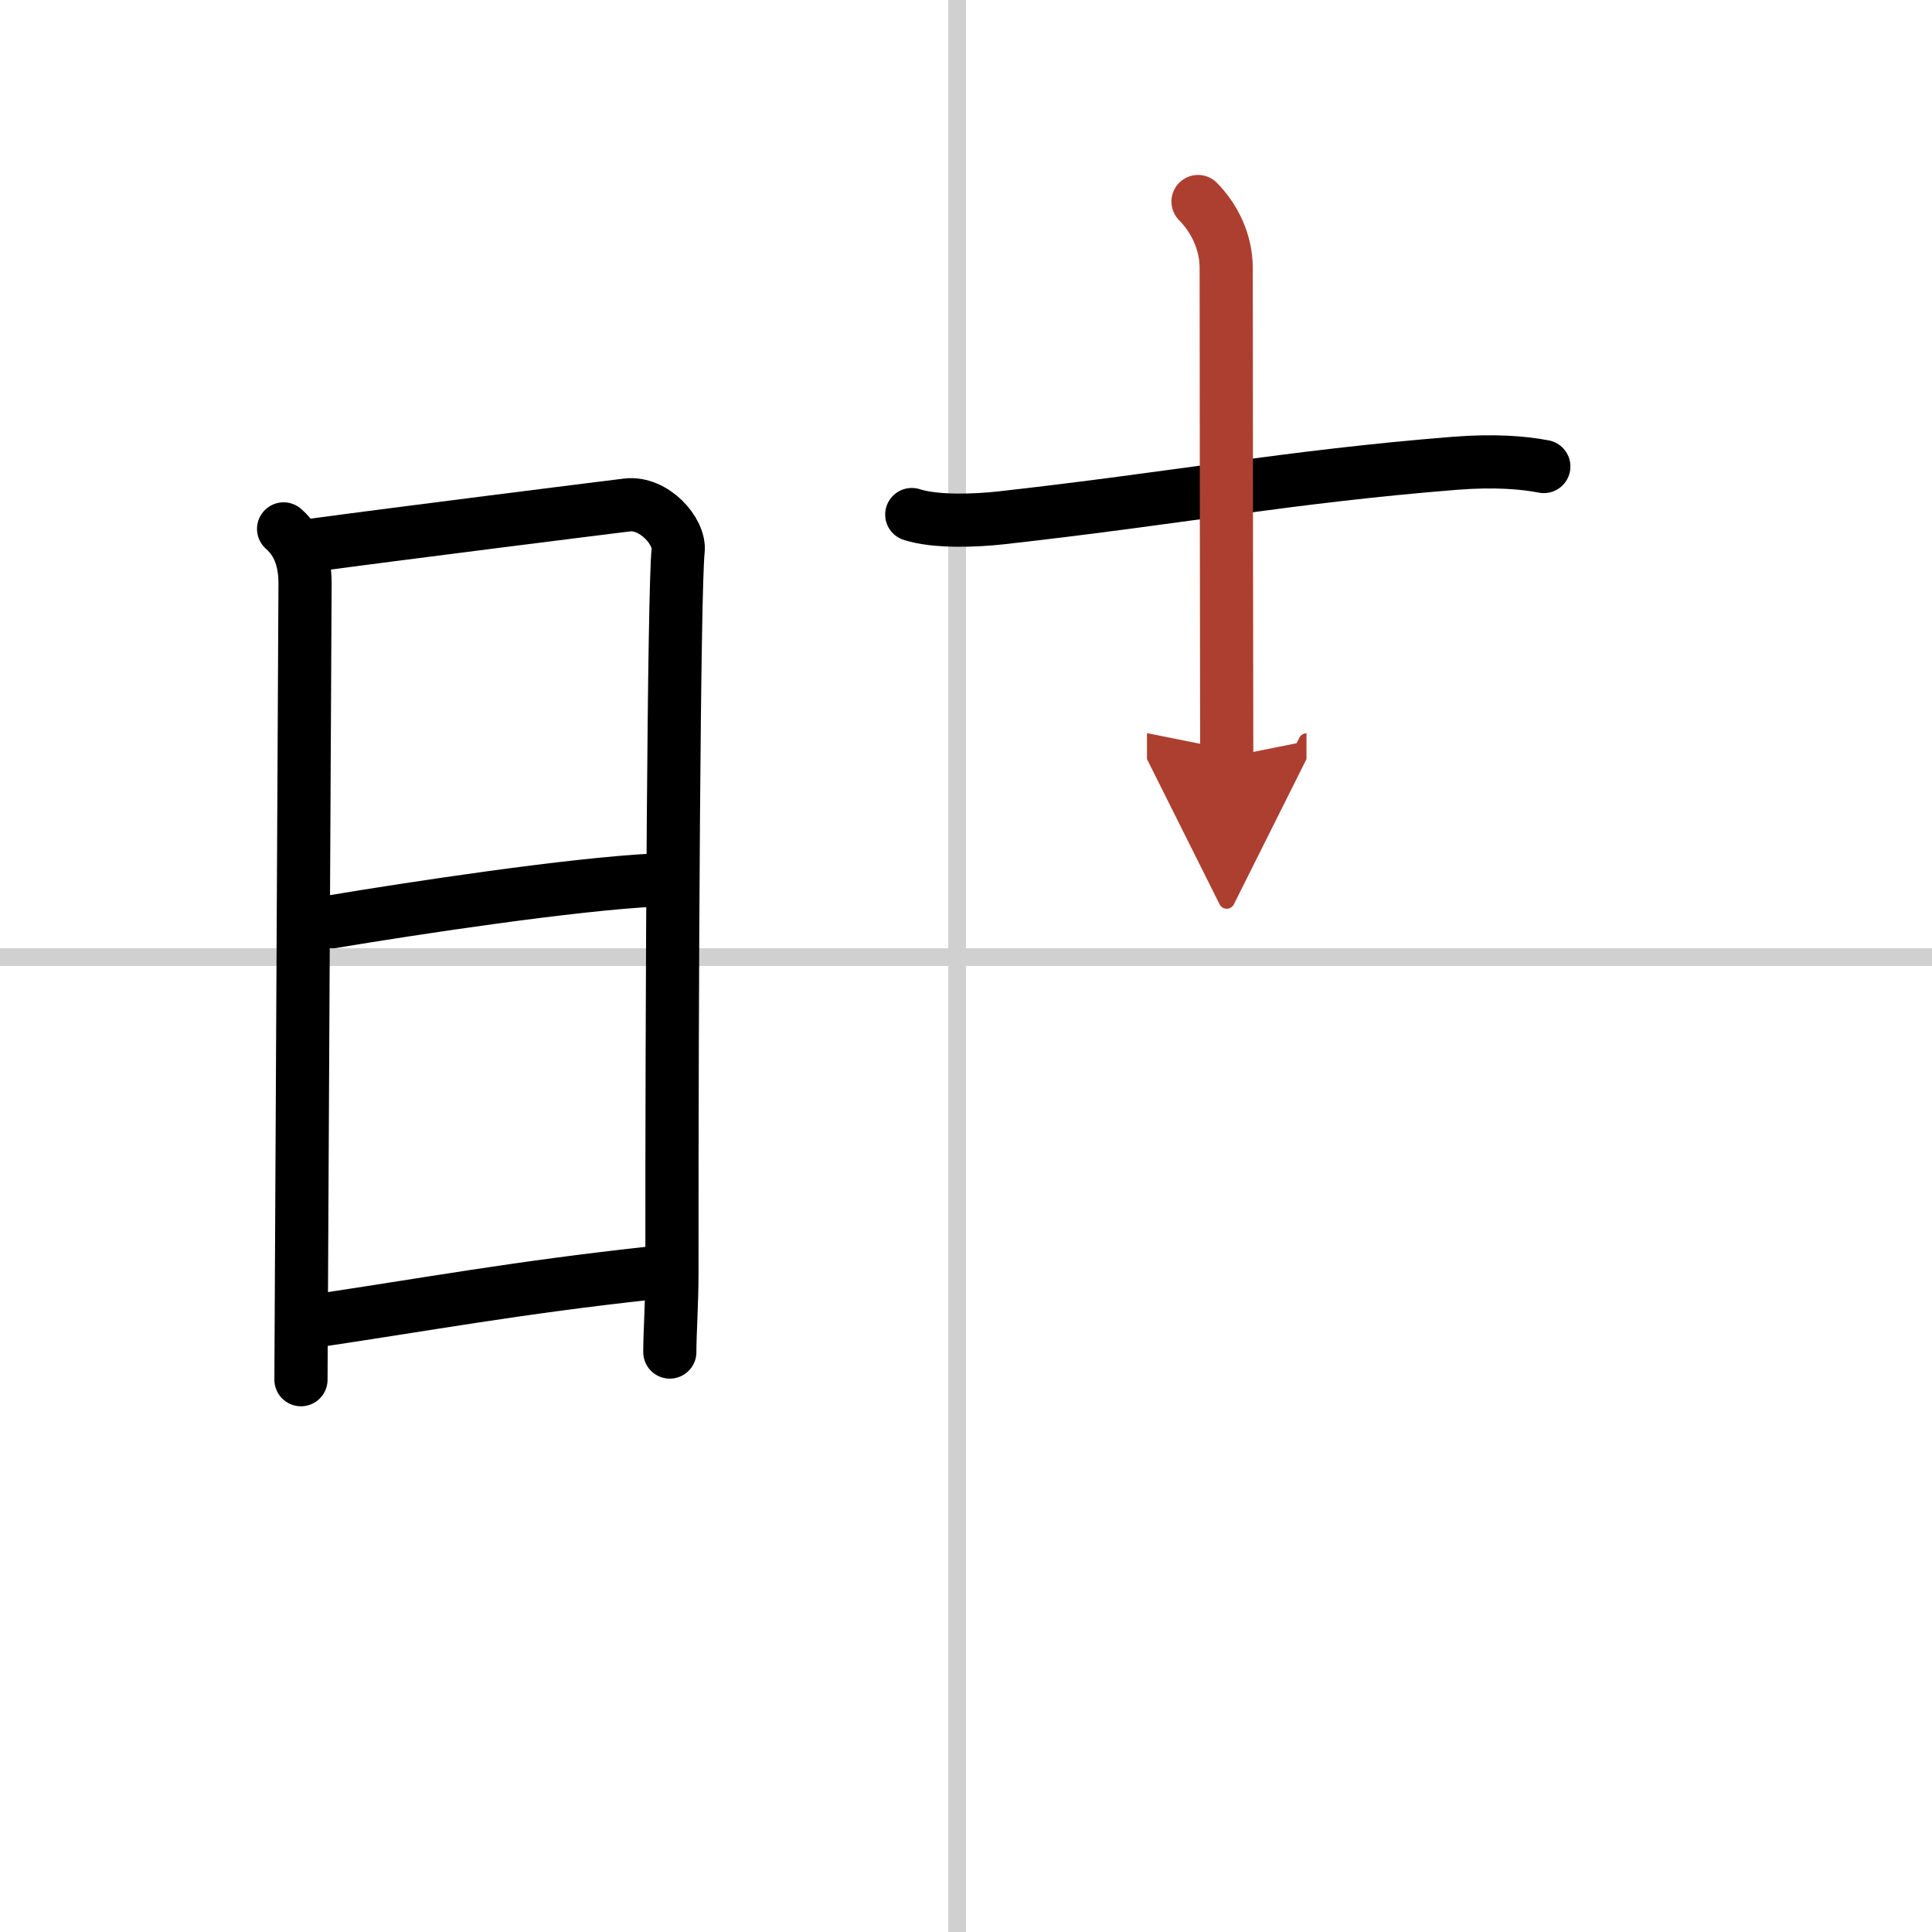
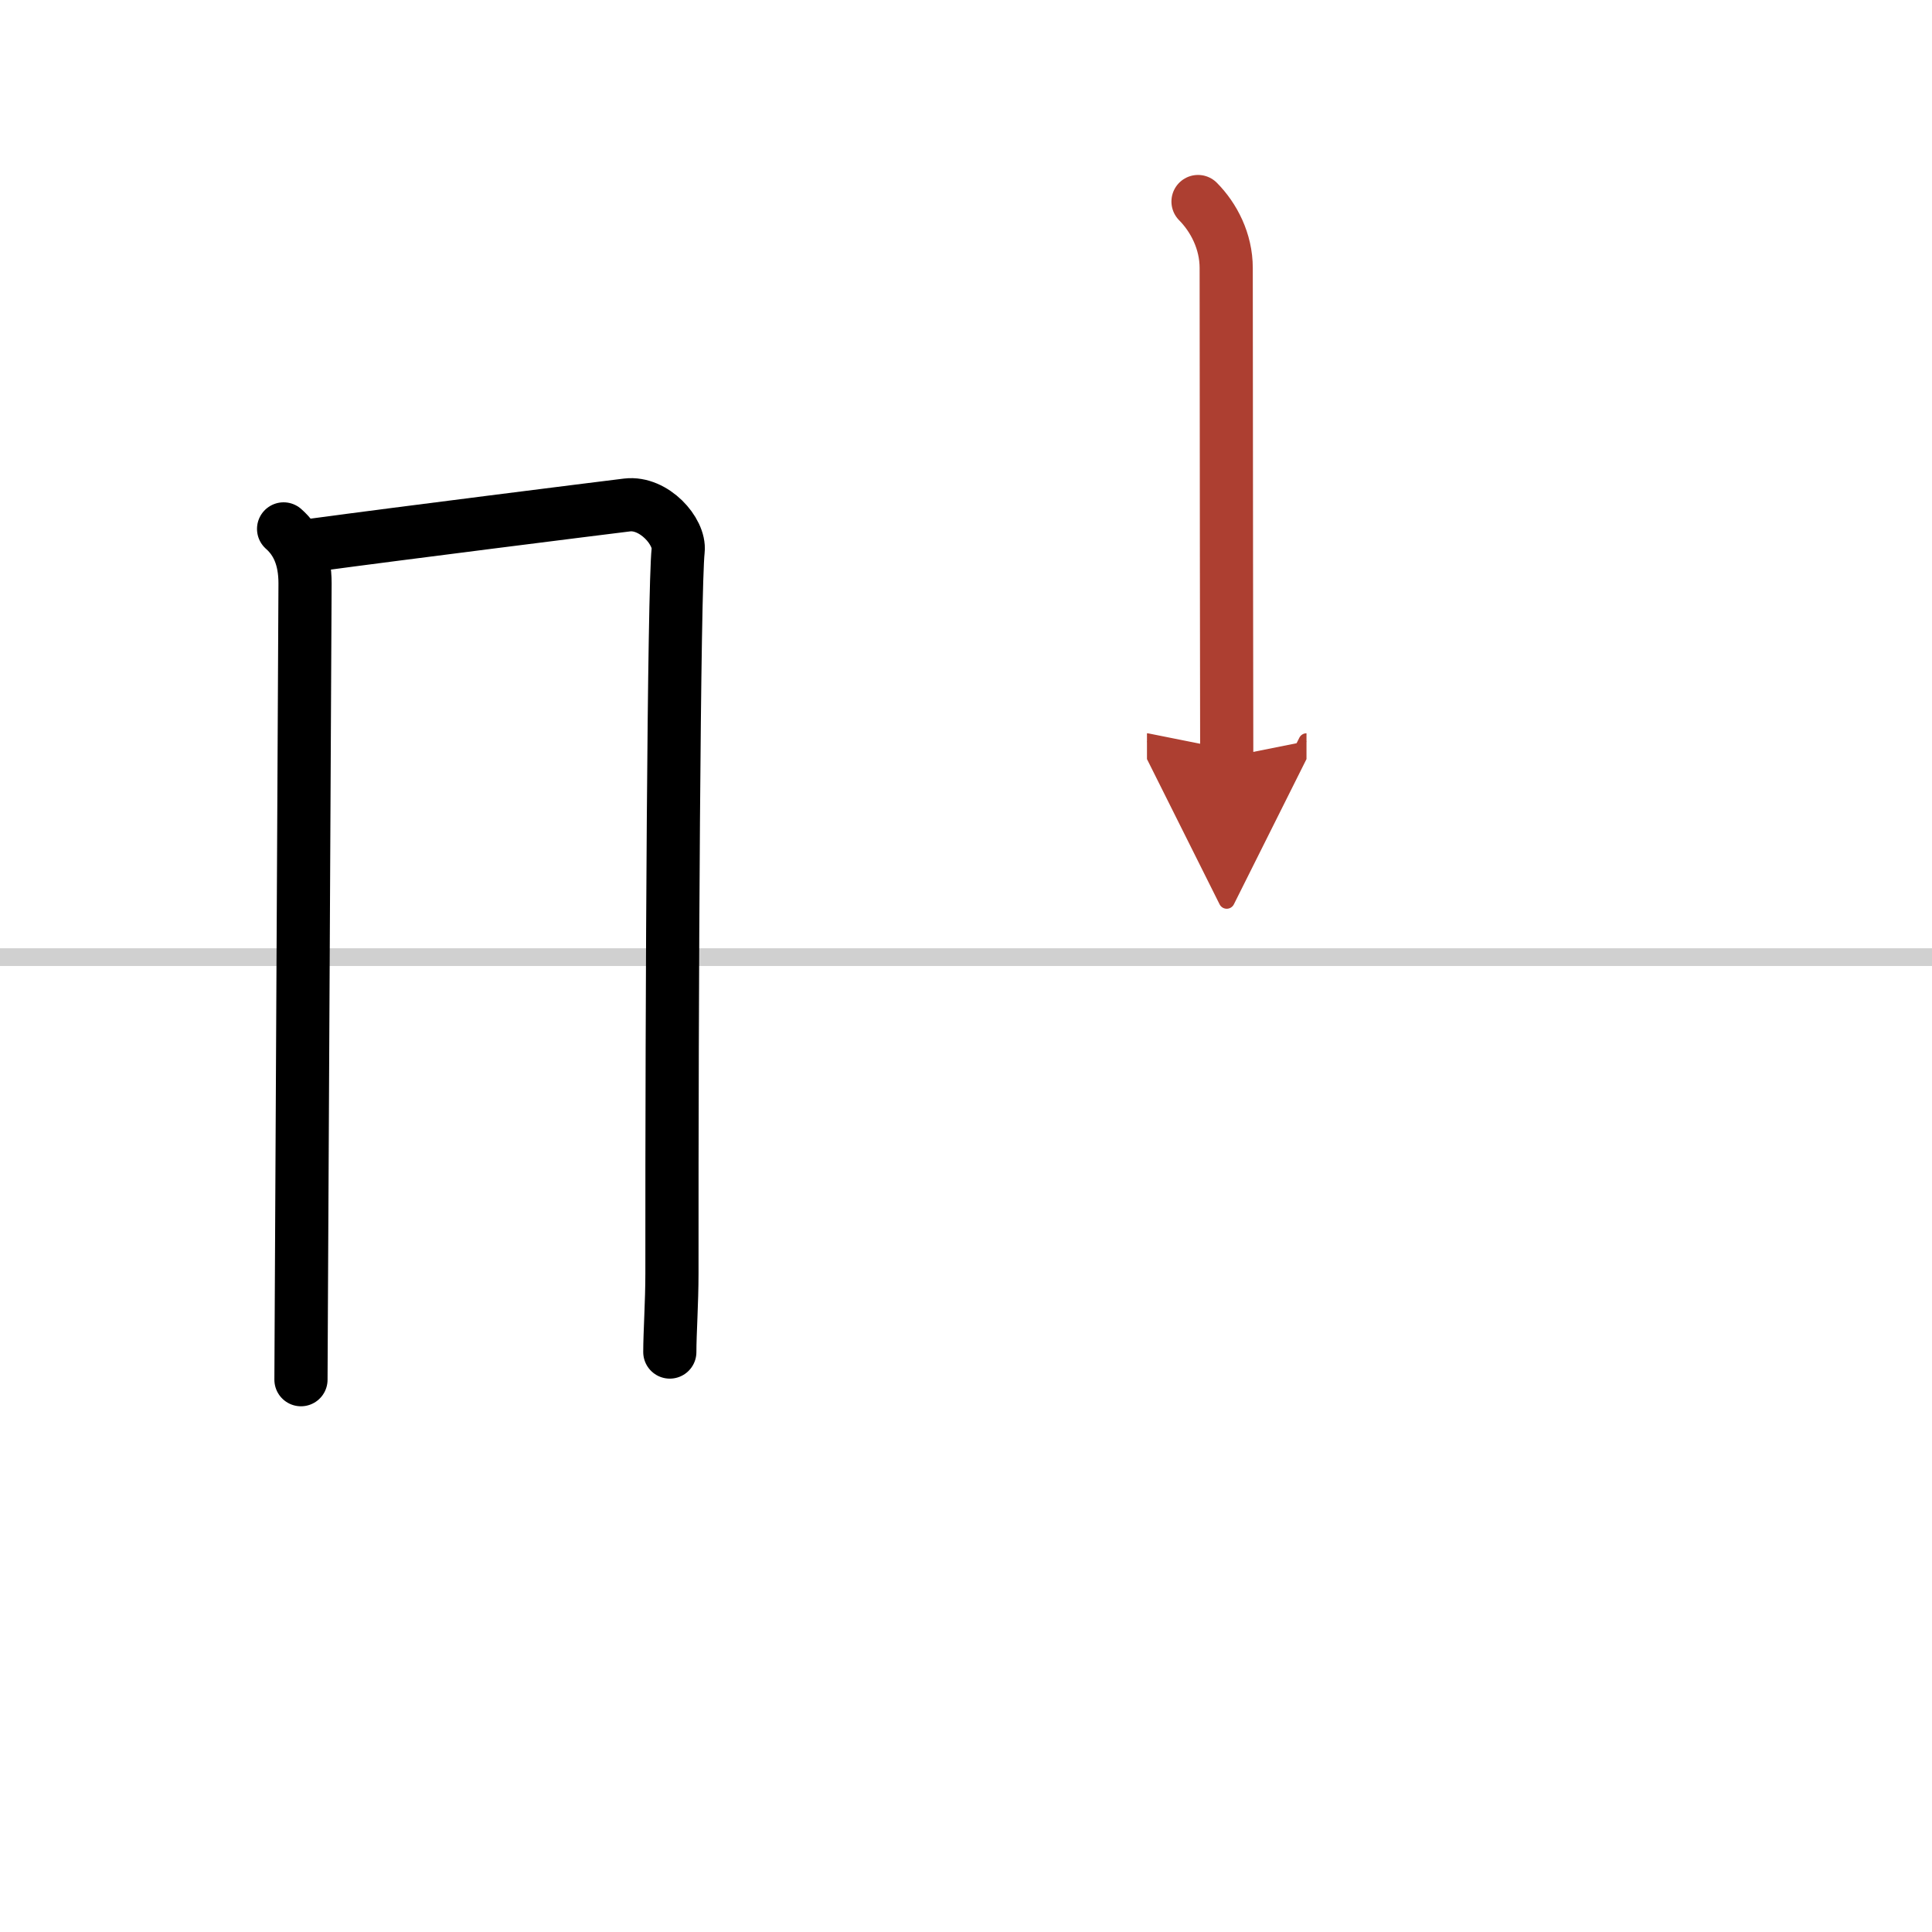
<svg xmlns="http://www.w3.org/2000/svg" width="400" height="400" viewBox="0 0 109 109">
  <defs>
    <marker id="a" markerWidth="4" orient="auto" refX="1" refY="5" viewBox="0 0 10 10">
      <polyline points="0 0 10 5 0 10 1 5" fill="#ad3f31" stroke="#ad3f31" />
    </marker>
  </defs>
  <g fill="none" stroke="#000" stroke-linecap="round" stroke-linejoin="round" stroke-width="3">
    <rect width="100%" height="100%" fill="#fff" stroke="#fff" />
-     <line x1="54" x2="54" y2="109" stroke="#d0d0d0" stroke-width="1" />
    <line x2="109" y1="54" y2="54" stroke="#d0d0d0" stroke-width="1" />
    <path d="m16 29.84c0.75 0.66 1.21 1.62 1.21 3.07 0 1.18-0.16 30.08-0.21 40.85-0.01 2.42-0.02 3.95-0.02 4.08" />
    <path d="m17.78 30.74c4.65-0.63 16.12-2.07 17.6-2.25 1.52-0.18 3 1.5 2.88 2.57-0.24 2.17-0.36 24.9-0.35 40.79 0 1.63-0.12 3.35-0.12 4.43" />
-     <path d="m18.75 52c4.5-0.75 13.5-2.12 18.22-2.35" />
-     <path d="m17.8 74.52c6.2-0.92 11.45-1.89 18.94-2.7" />
-     <path d="m51.44 29.03c1.37 0.44 3.63 0.34 5 0.19 9.79-1.09 16.34-2.34 25.62-3.08 2.27-0.18 3.9-0.04 5.04 0.18" />
    <path d="m67.59 11.37c0.89 0.9 1.59 2.24 1.59 3.75 0 8.39 0.03 27.02 0.03 27.6" marker-end="url(#a)" stroke="#ad3f31" />
  </g>
</svg>